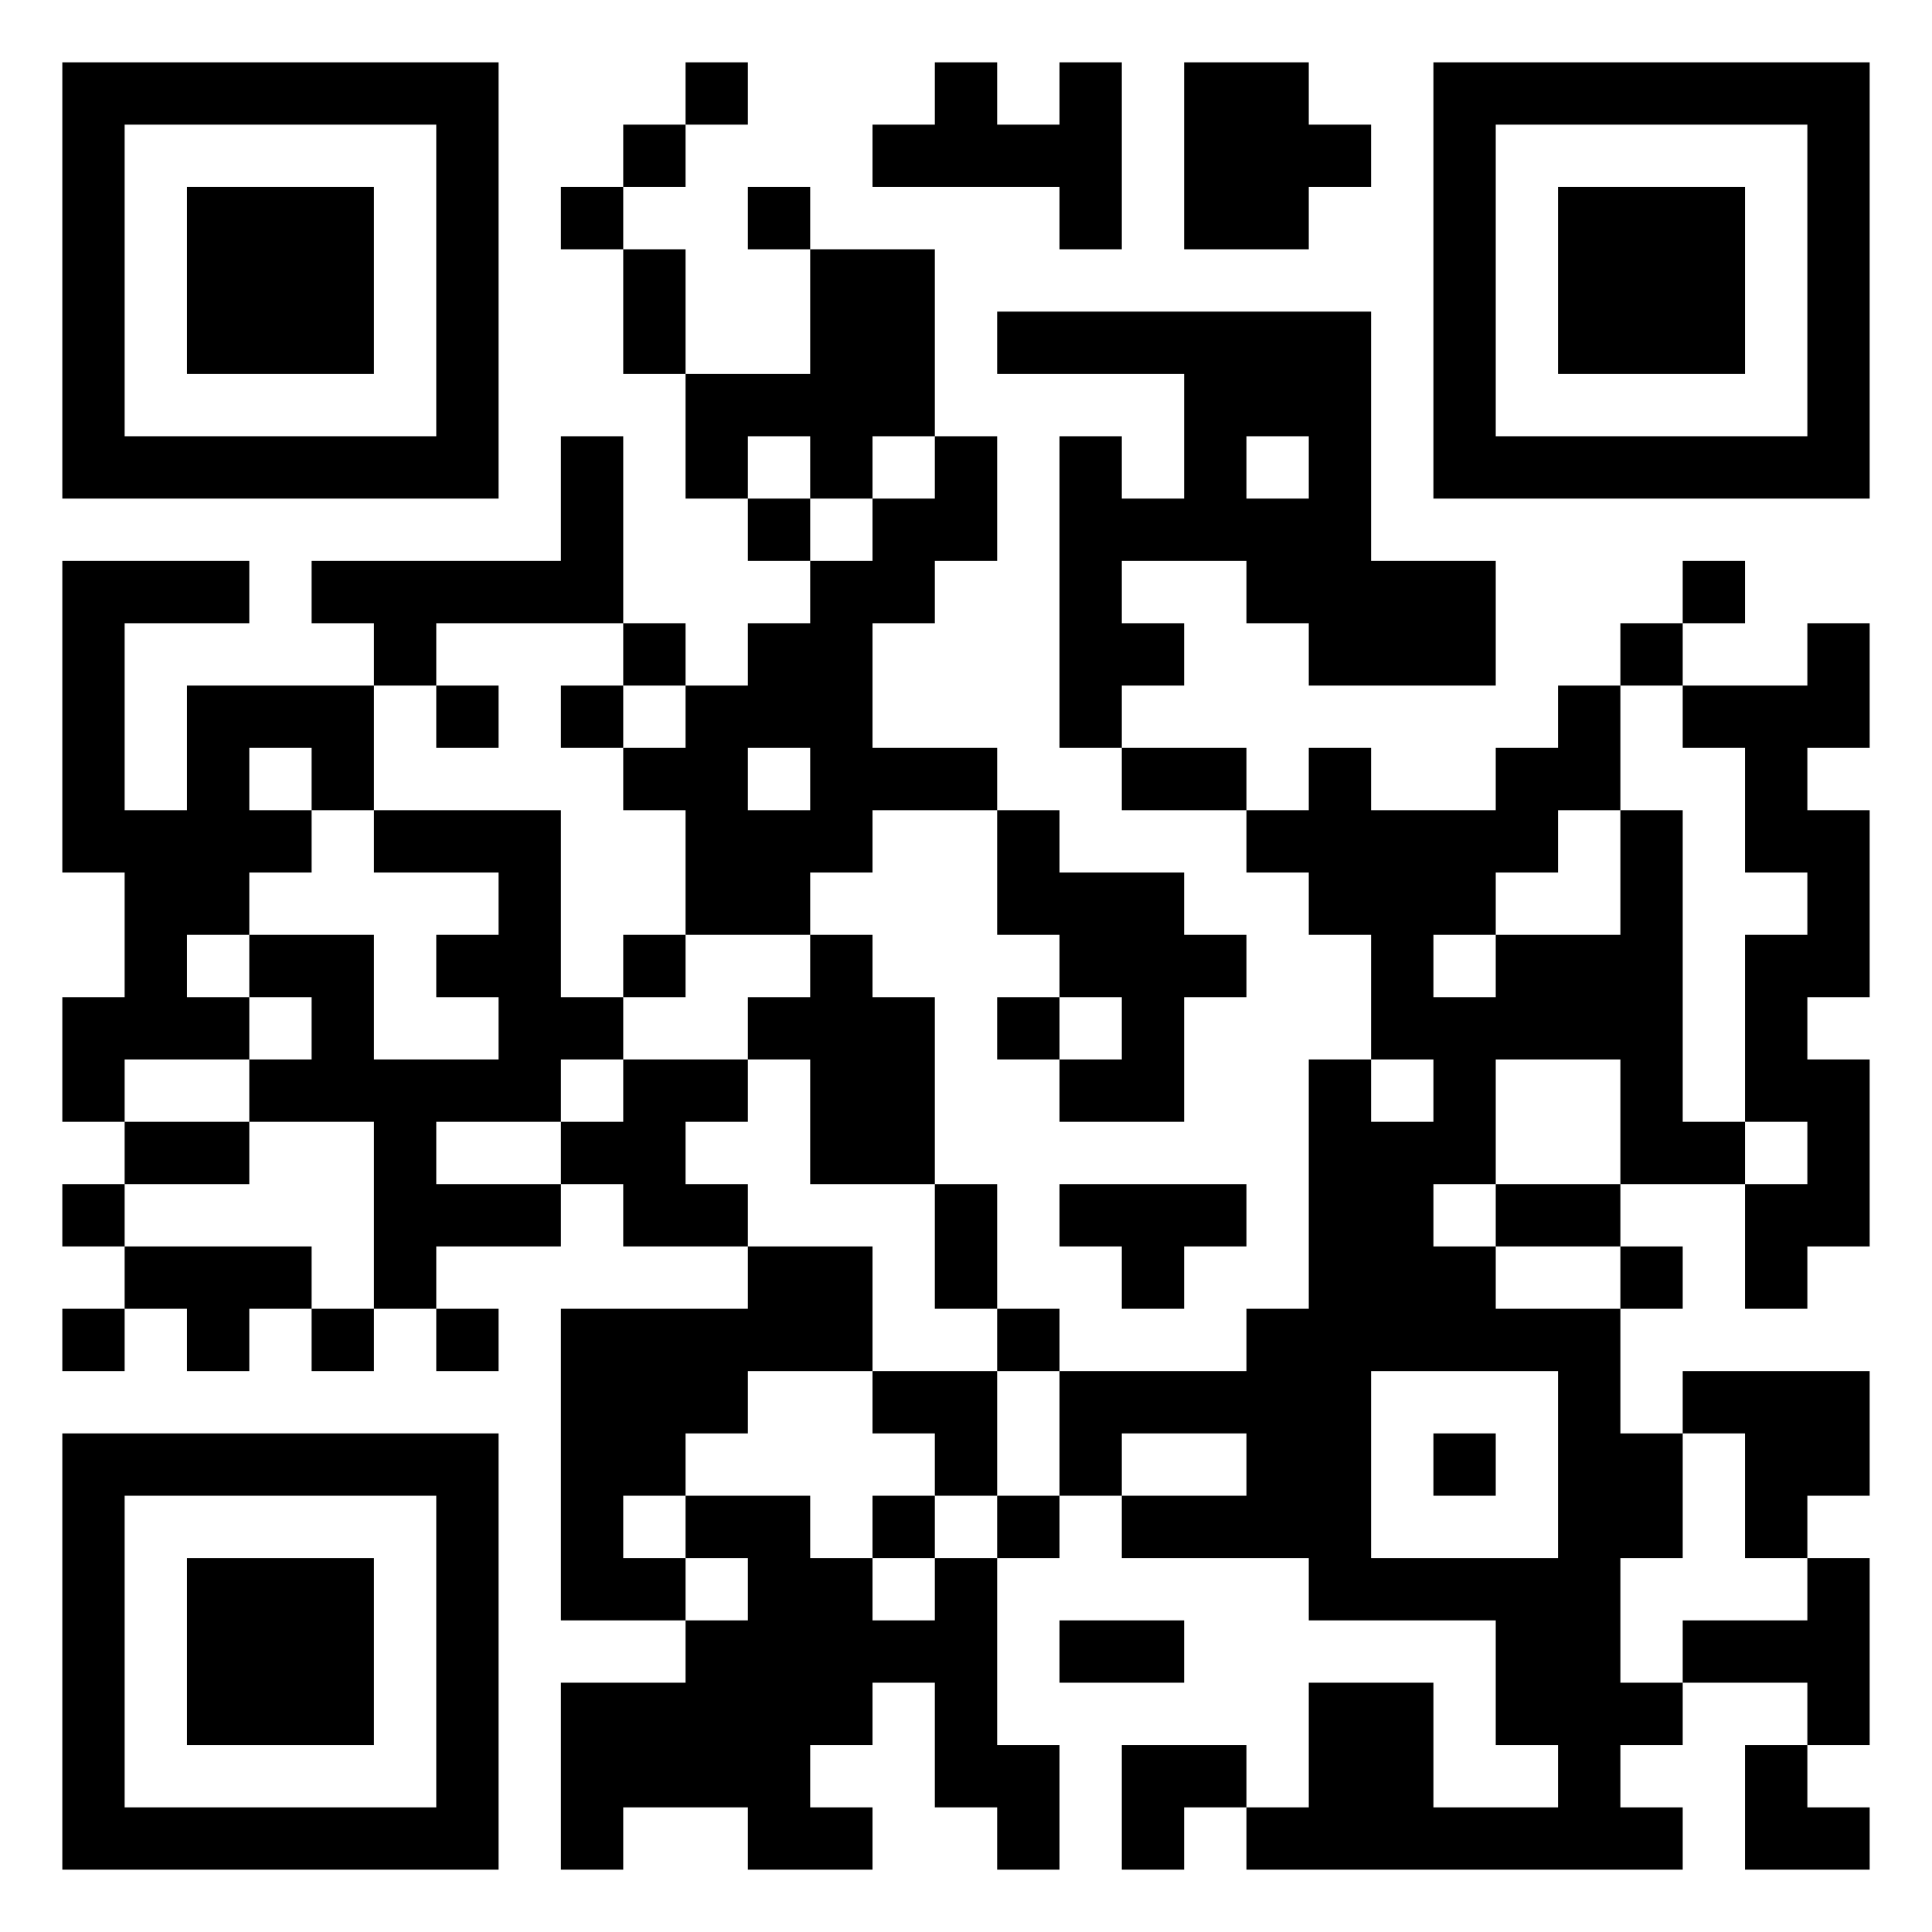
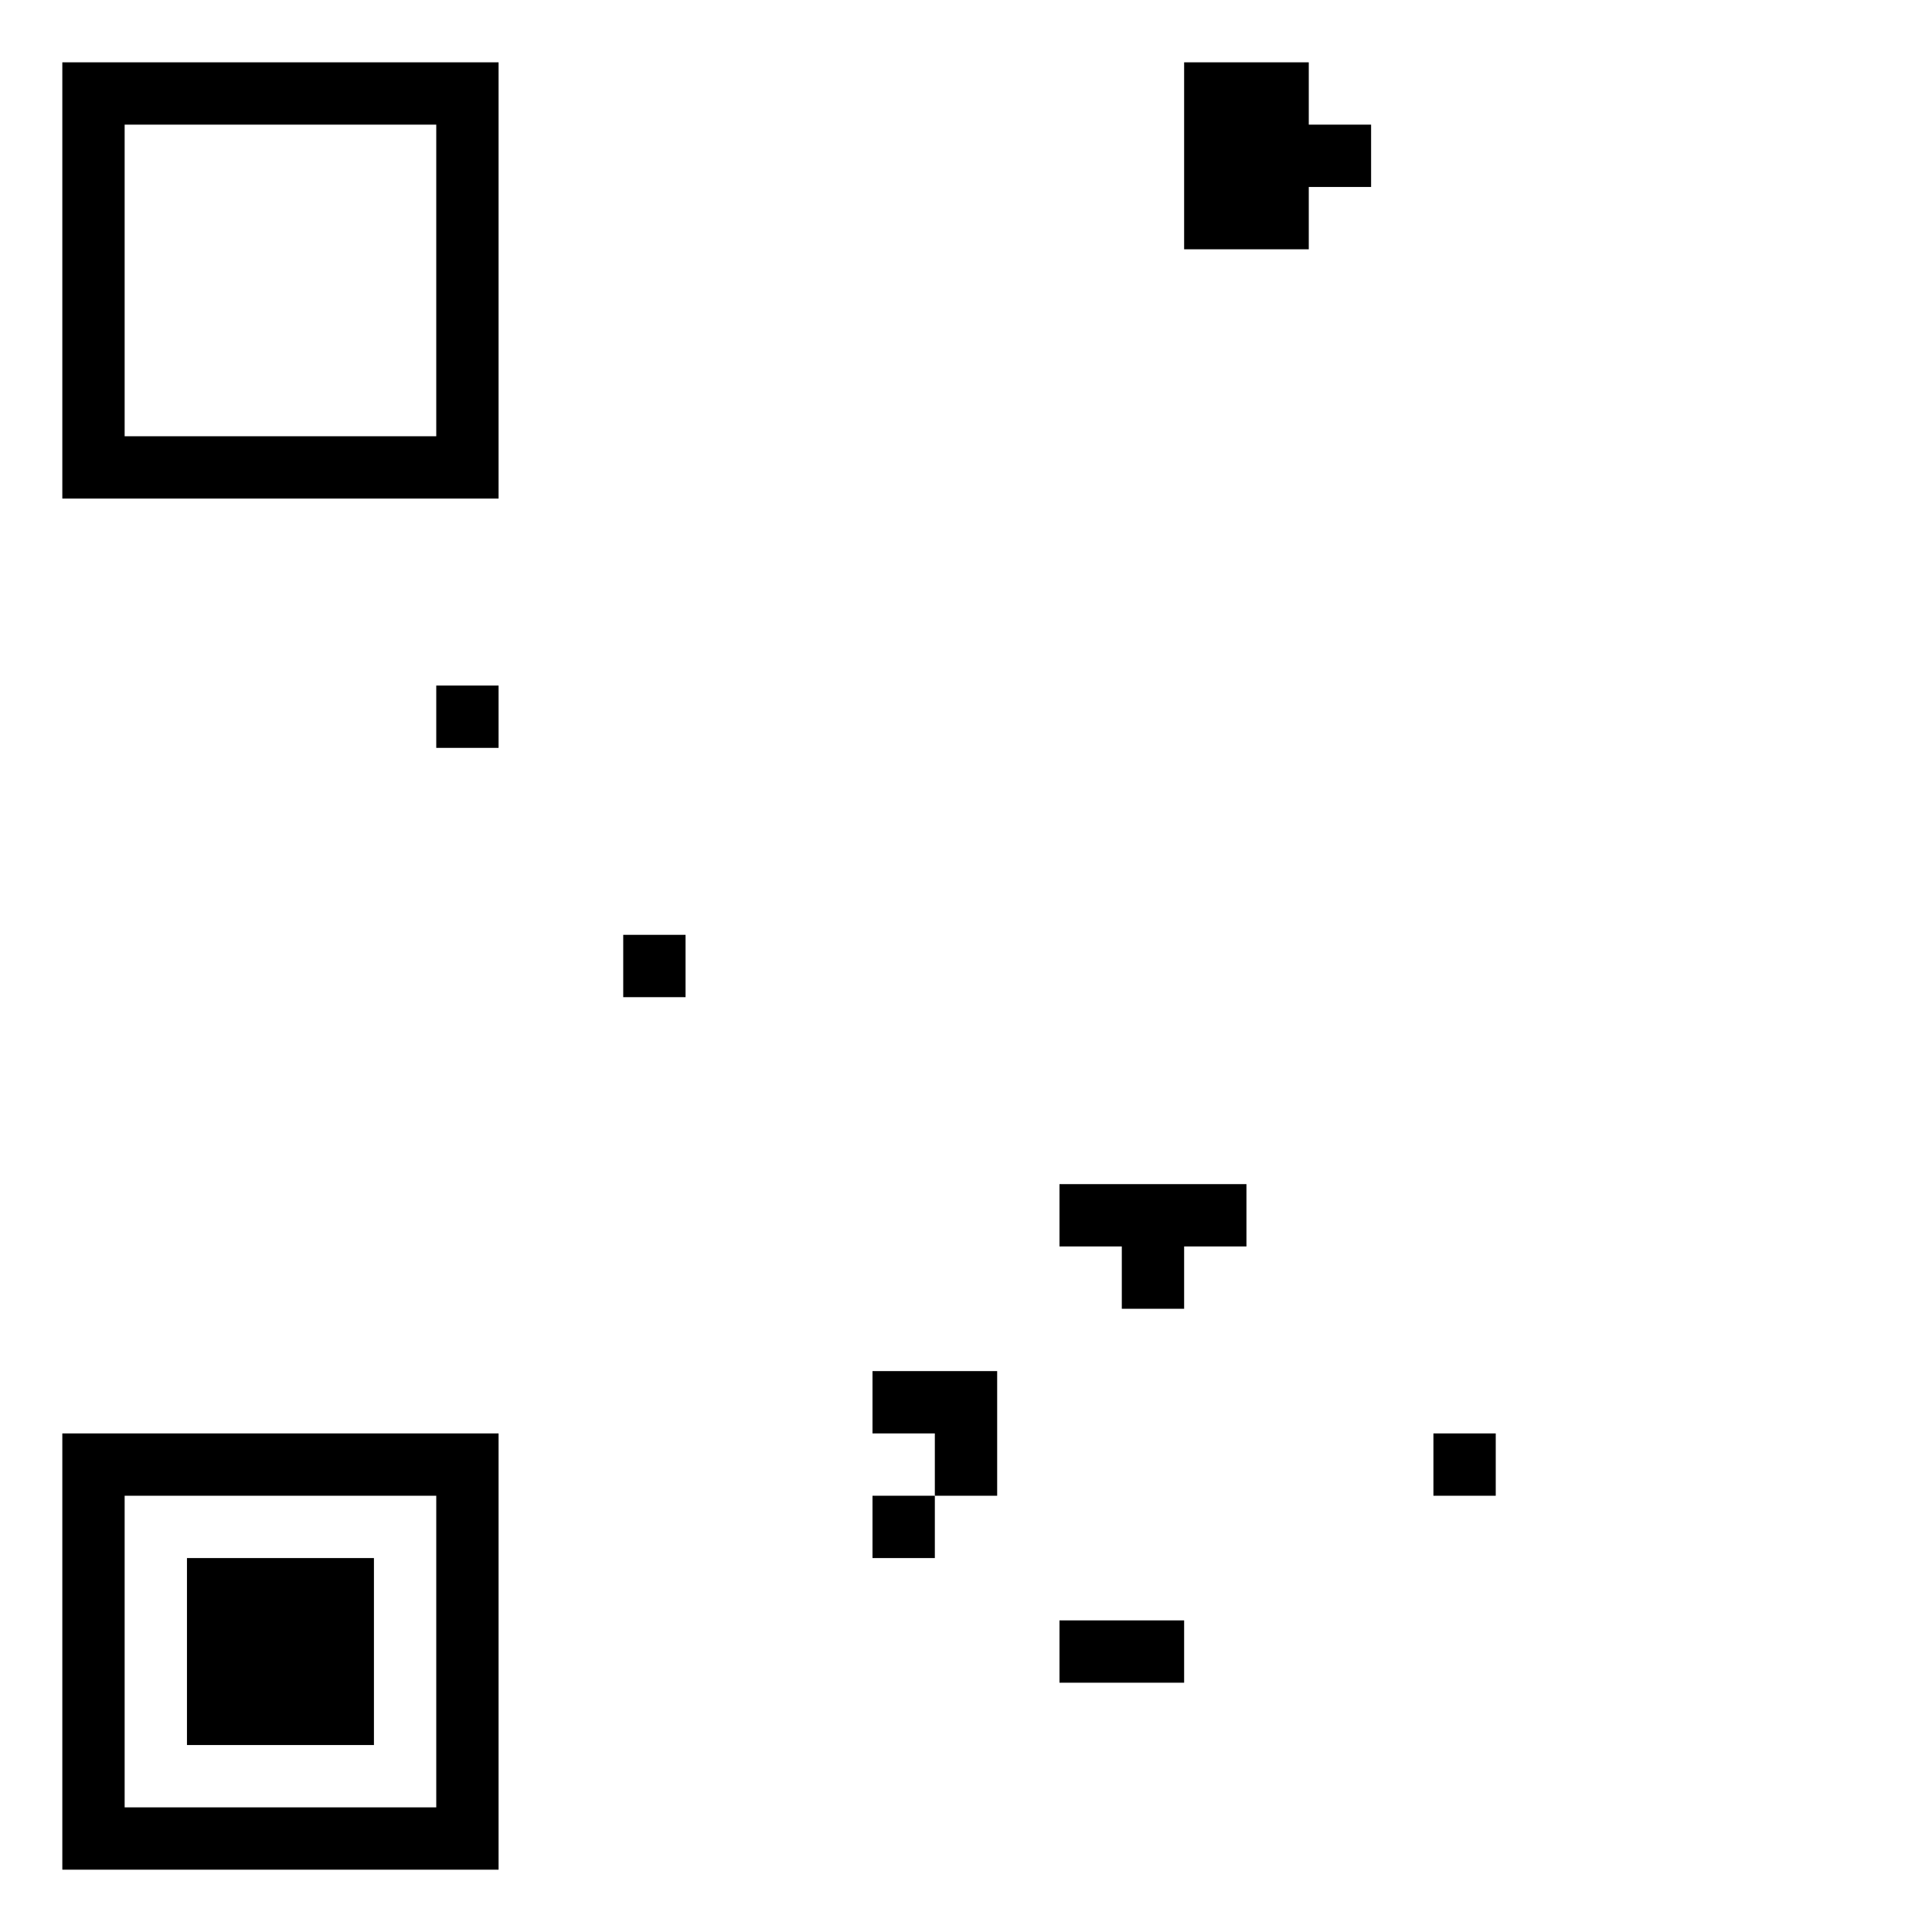
<svg xmlns="http://www.w3.org/2000/svg" width="372" height="372" viewBox="0 0 372 372" fill="none">
  <rect width="372" height="372" fill="white" />
-   <path d="M36 36H72V72H36V36Z" fill="black" />
  <path fill-rule="evenodd" clip-rule="evenodd" d="M12 12V96H96V12H12ZM84 84V24H24V84H84Z" fill="black" />
  <path d="M84 132H96V144H84V132Z" fill="black" />
-   <path d="M120 132V144H108V132H120Z" fill="black" />
+   <path d="M120 132V144H108H120Z" fill="black" />
  <path d="M120 192V180H132V192H120Z" fill="black" />
  <path d="M180 288V276H168V264H192V288H180Z" fill="black" />
  <path d="M180 288V300H168V288H180Z" fill="black" />
  <path d="M276 276H288V288H276V276Z" fill="black" />
-   <path fill-rule="evenodd" clip-rule="evenodd" d="M144 12H132V24H120V36H108V48H120V72H132V96H144V108H156V120H144V132H132V120H120V84H108V108H60V120H72V132H36V156H24V120H48V108H12V168H24V192H12V216H24V228H12V240H24V252H12V264H24V252H36V264H48V252H60V264H72V252H84V264H96V252H84V240H108V228H120V240H144V252H108V312H132V324H108V360H120V348H144V360H168V348H156V336H168V324H180V348H192V360H204V336H192V300H204V288H216V300H252V312H288V336H300V348H276V324H252V348H240V336H216V360H228V348H240V360H324V348H312V336H324V324H348V336H336V360H360V348H348V336H360V300H348V288H360V264H324V276H312V252H324V240H312V228H336V252H348V240H360V204H348V192H360V156H348V144H360V120H348V132H324V120H336V108H324V120H312V132H300V144H288V156H264V144H252V156H240V144H216V132H228V120H216V108H240V120H252V132H288V108H264V60H192V72H228V96H216V84H204V144H216V156H240V168H252V180H264V204H252V252H240V264H204V252H192V228H180V192H168V180H156V168H168V156H192V180H204V192H192V204H204V216H228V192H240V180H228V168H204V156H192V144H168V120H180V108H192V84H180V48H156V36H144V48H156V72H132V48H120V36H132V24H144V12ZM168 96H180V84H168V96ZM156 96V108H168V96H156ZM204 204H216V192H204V204ZM144 204V192H156V180H132V156H120V144H132V132H120V120H84V132H72V156H60V144H48V156H60V168H48V180H36V192H48V204H24V216H48V228H24V240H60V252H72V216H48V204H60V192H48V180H72V204H96V192H84V180H96V168H72V156H108V192H120V204H108V216H84V228H108V216H120V204H144ZM144 204V216H132V228H144V240H168V264H144V276H132V288H120V300H132V312H144V300H132V288H156V300H168V312H180V300H192V288H204V264H192V252H180V228H156V204H144ZM264 204V216H276V204H264ZM312 156V132H324V144H336V168H348V180H336V216H324V156H312ZM288 180H312V156H300V168H288V180ZM288 180V192H276V180H288ZM336 216V228H348V216H336ZM288 228V204H312V228H288ZM288 240V252H312V240H288ZM288 240V228H276V240H288ZM300 264H264V300H300V264ZM324 276V300H312V324H324V312H348V300H336V276H324ZM216 288V276H240V288H216ZM156 96V84H144V96H156ZM252 96V84H240V96H252ZM156 156H144V144H156V156Z" fill="black" />
-   <path d="M180 12H192V24H204V12H216V48H204V36H168V24H180V12Z" fill="black" />
  <path d="M228 12H252V24H264V36H252V48H228V12Z" fill="black" />
-   <path d="M300 36H336V72H300V36Z" fill="black" />
-   <path fill-rule="evenodd" clip-rule="evenodd" d="M276 12H360V96H276V12ZM348 84V24H288V84H348Z" fill="black" />
  <path d="M204 228V240H216V252H228V240H240V228H204Z" fill="black" />
  <path d="M36 300H72V336H36V300Z" fill="black" />
  <path fill-rule="evenodd" clip-rule="evenodd" d="M12 276V360H96V276H12ZM84 348V288H24V348H84Z" fill="black" />
  <path d="M204 312V324H228V312H204Z" fill="black" />
</svg>